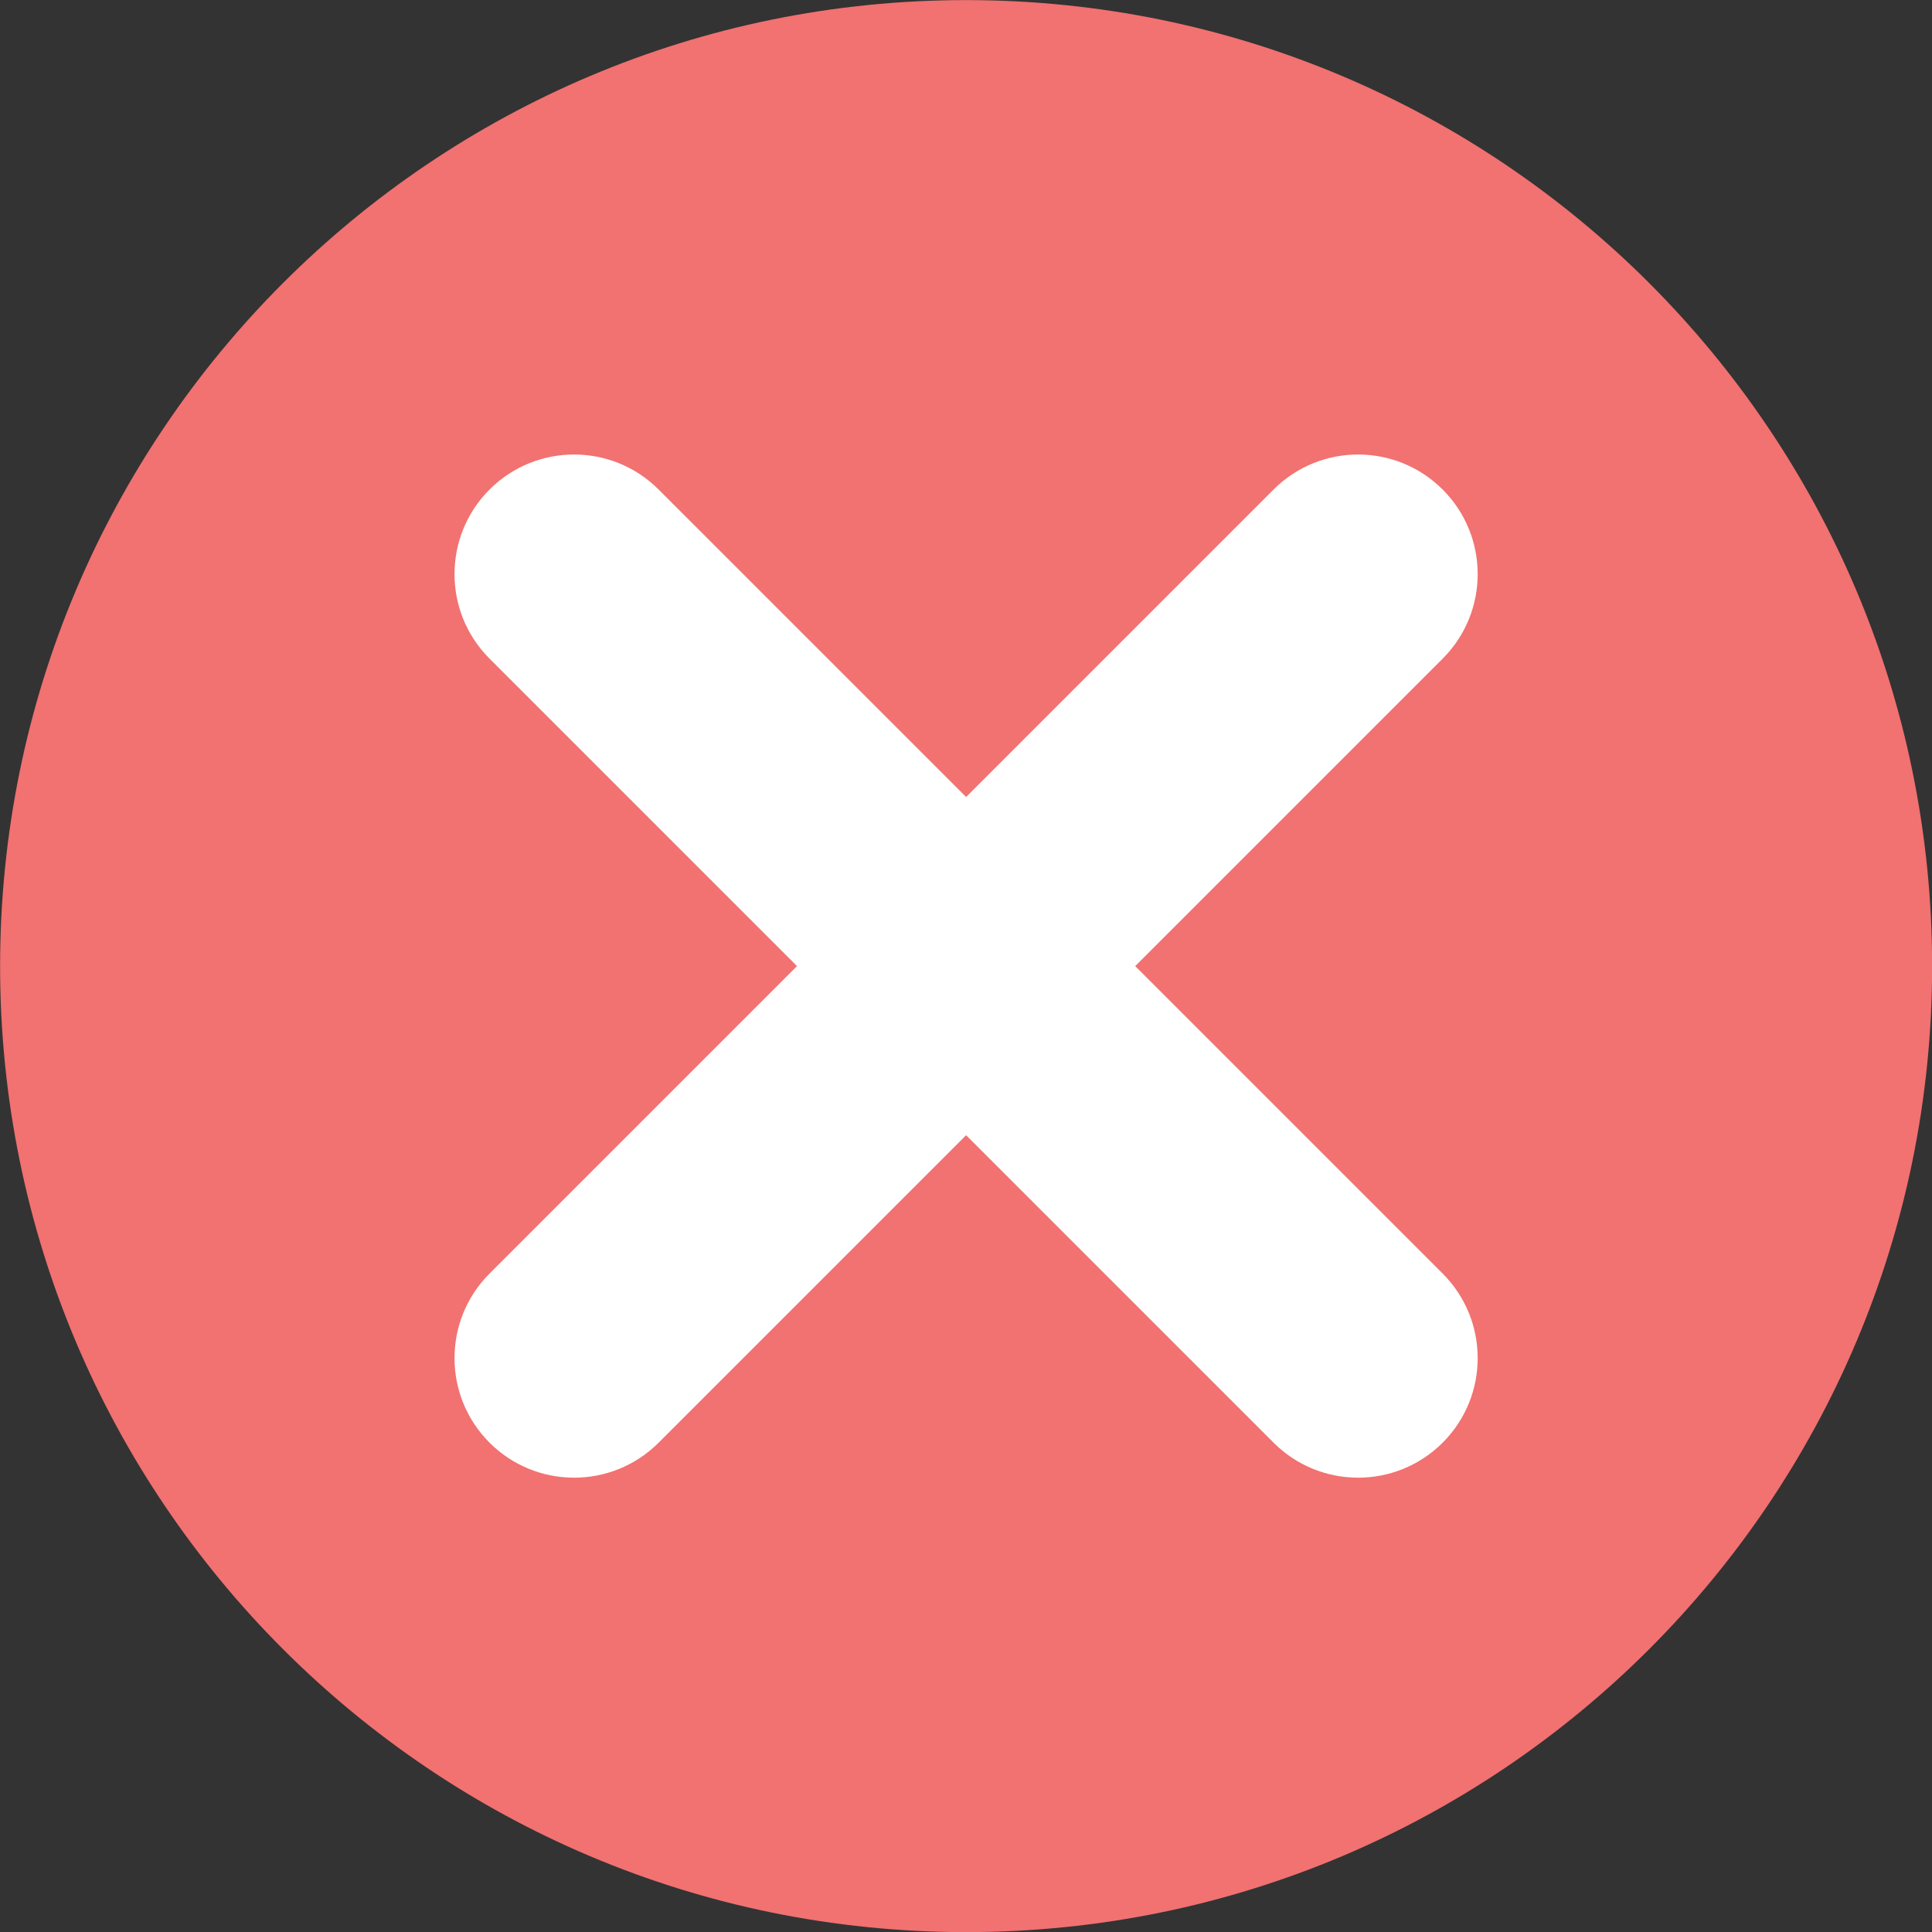
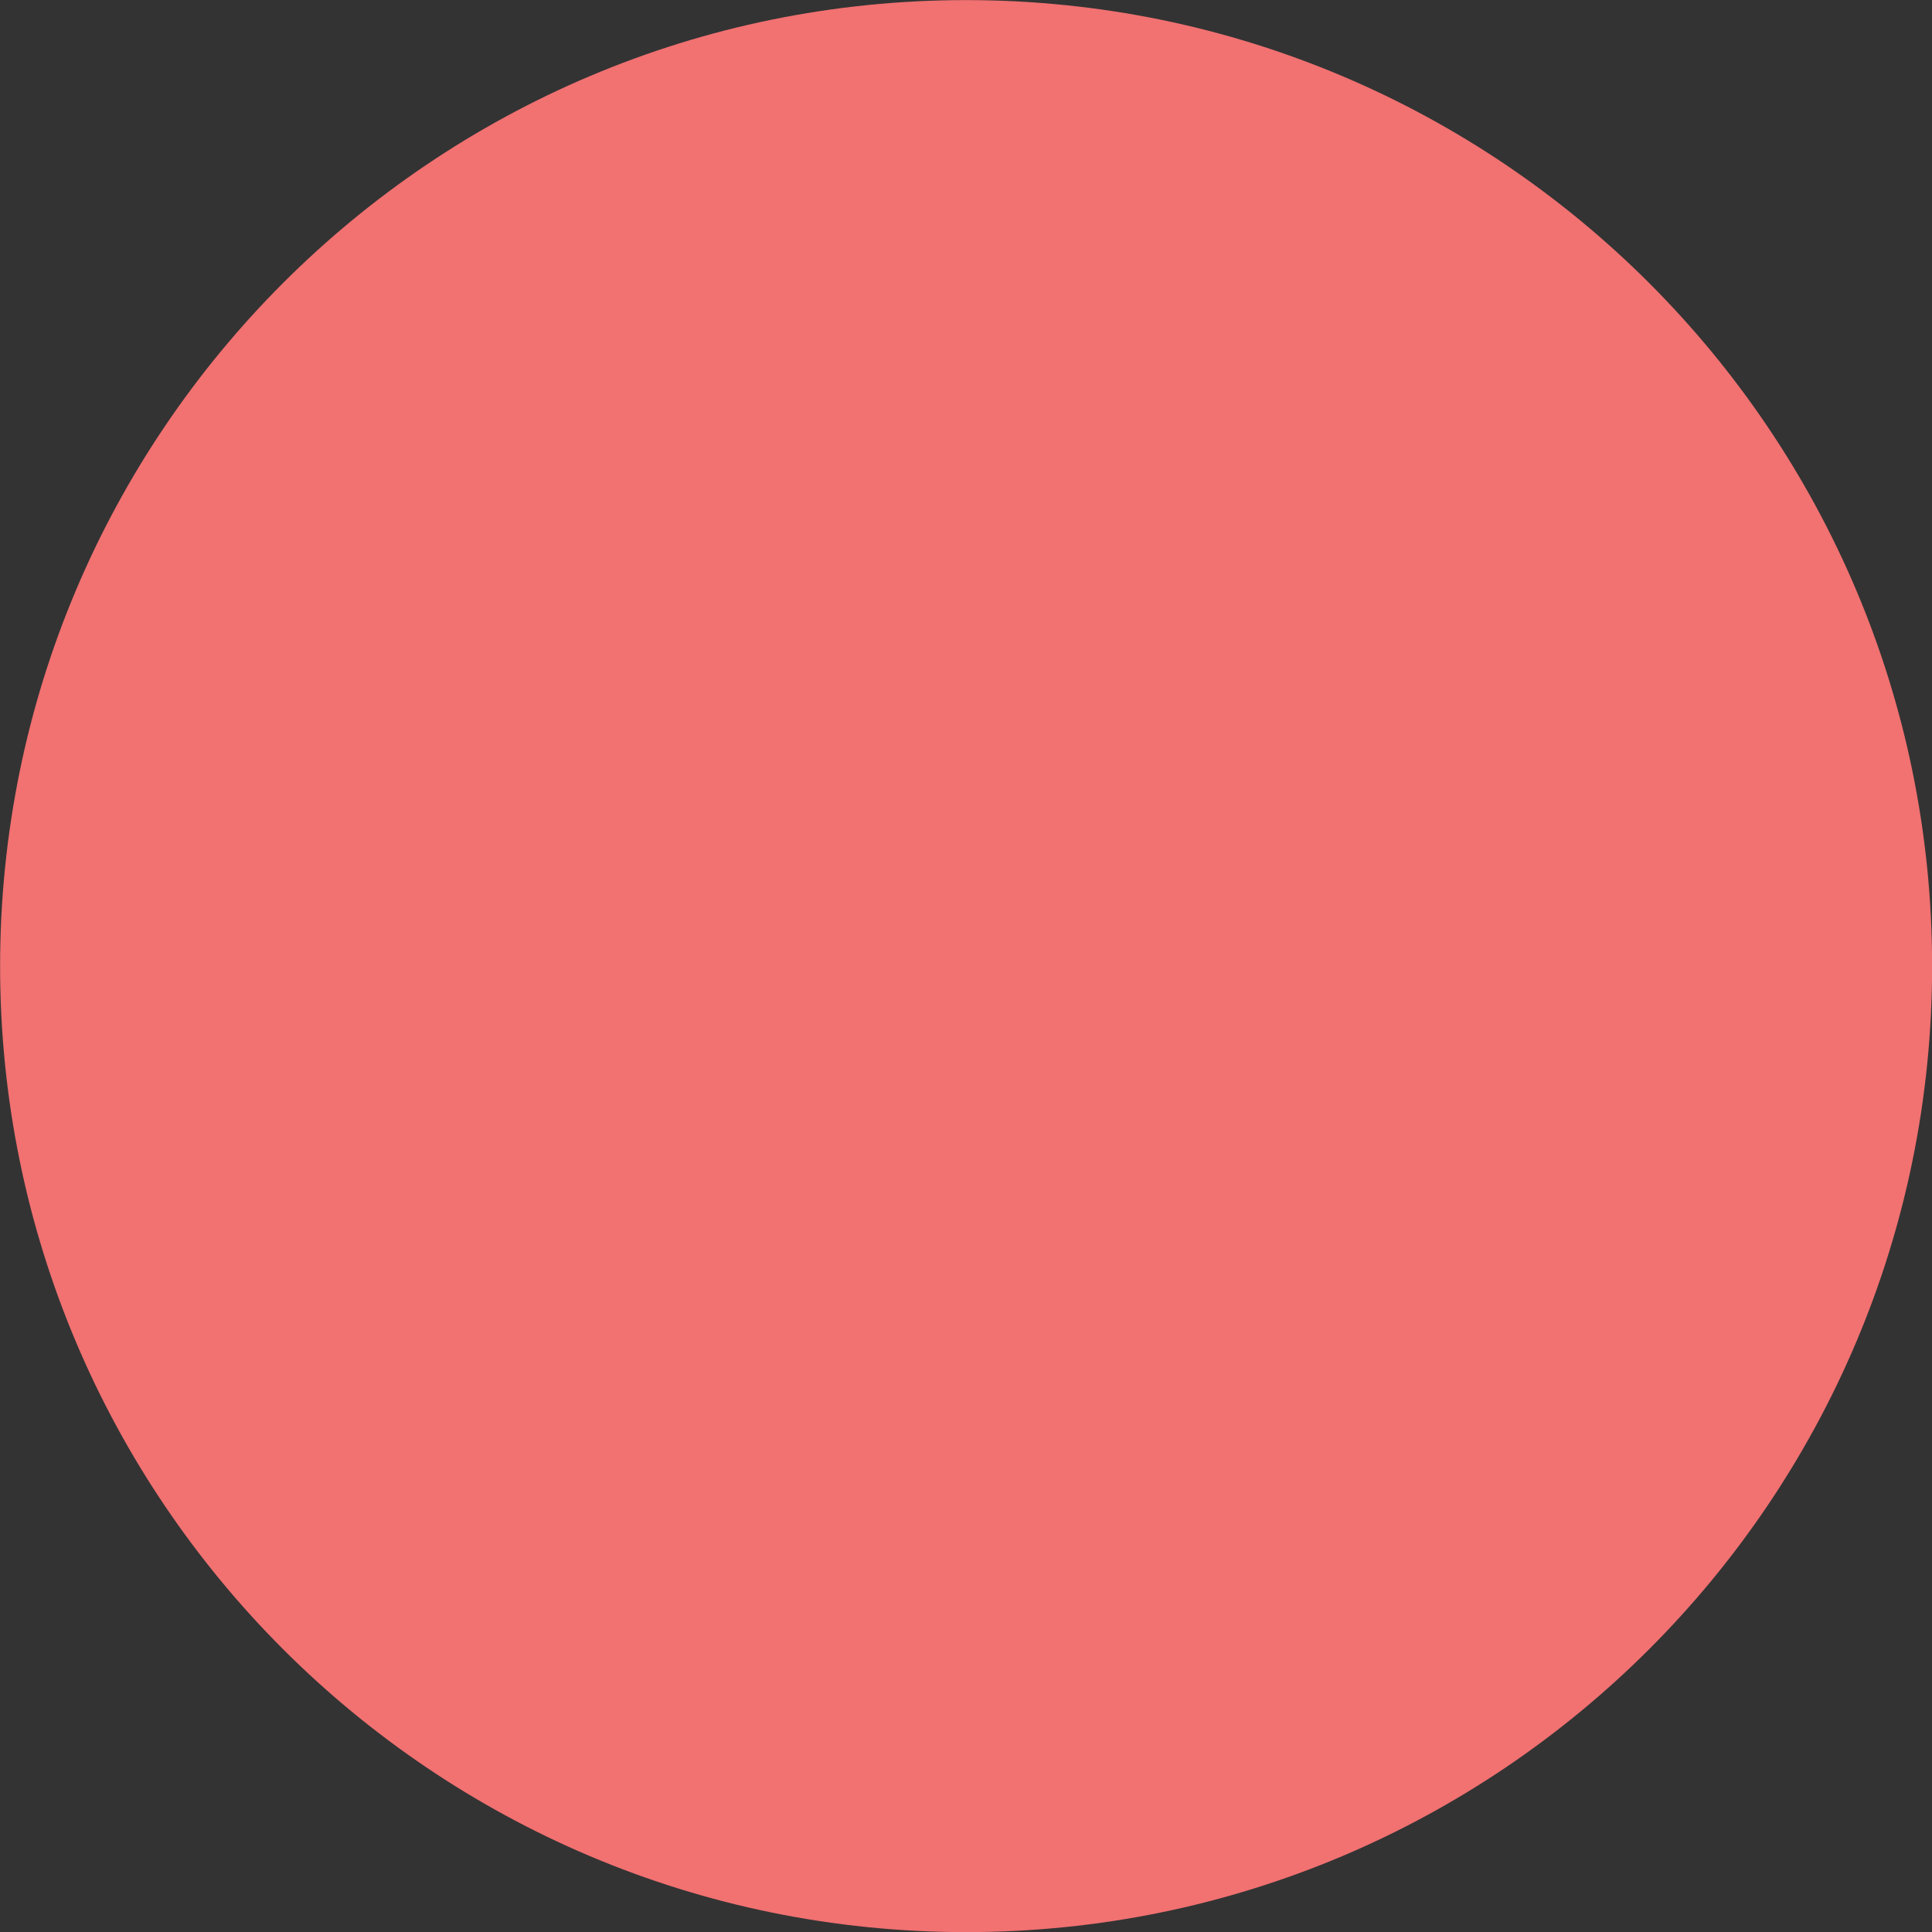
<svg xmlns="http://www.w3.org/2000/svg" fill="#000000" height="934.1" preserveAspectRatio="xMidYMid meet" version="1" viewBox="32.9 32.9 934.1 934.1" width="934.1" zoomAndPan="magnify">
  <rect x="32.9" y="32.9" width="934.1" height="934.1" fill="#333333" stroke="none" />
  <g>
    <g id="change1_1">
      <path d="M 967.055 500 C 967.055 757.949 757.949 967.055 500 967.055 C 242.051 967.055 32.945 757.949 32.945 500 C 32.945 242.051 242.051 32.945 500 32.945 C 757.949 32.945 967.055 242.051 967.055 500" fill="#f27171" />
    </g>
    <g id="change2_1">
-       <path d="M 730.414 269.586 C 707.836 247.008 671.23 247.008 648.656 269.586 L 500 418.238 L 351.344 269.586 C 328.77 247.008 292.164 247.008 269.586 269.586 C 247.008 292.164 247.008 328.77 269.586 351.344 L 418.238 500 L 269.586 648.652 C 247.008 671.23 247.008 707.836 269.586 730.414 C 292.164 752.992 328.77 752.992 351.344 730.414 L 500 581.762 L 648.656 730.414 C 671.23 752.992 707.836 752.992 730.414 730.414 C 752.992 707.836 752.992 671.23 730.414 648.652 L 581.762 500 L 730.414 351.344 C 752.992 328.77 752.992 292.164 730.414 269.586" fill="#ffffff" />
-     </g>
+       </g>
  </g>
</svg>